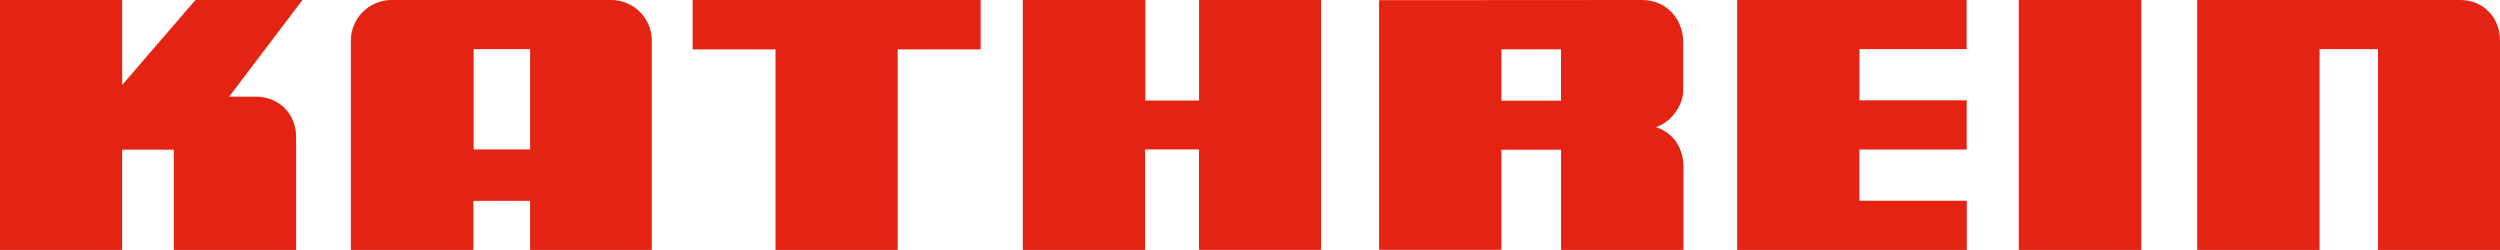
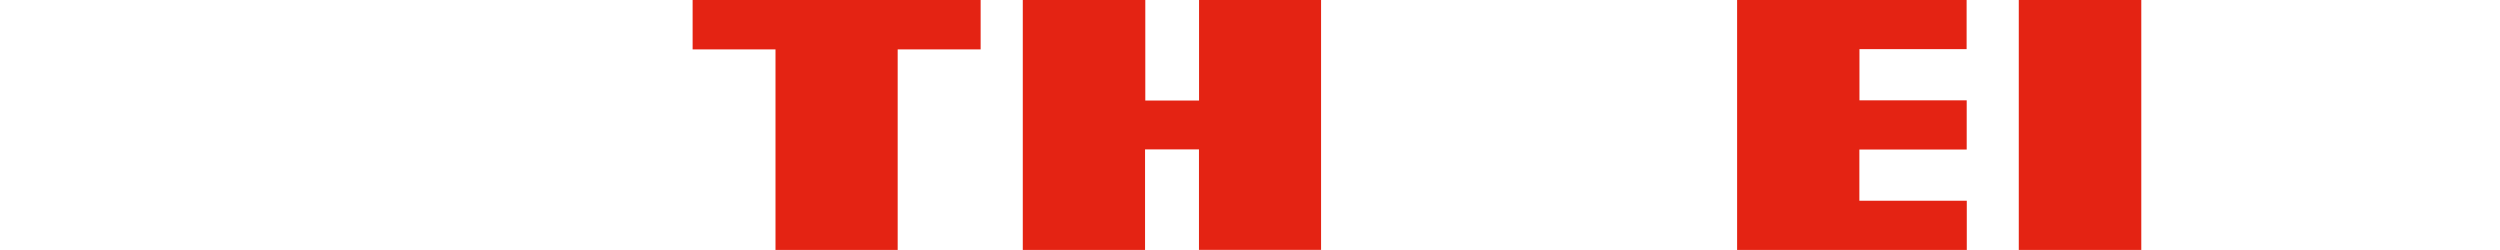
<svg xmlns="http://www.w3.org/2000/svg" id="Livello_1" data-name="Livello 1" viewBox="0 0 299.55 29.95">
  <defs>
    <style>
      .cls-1 {
        fill: #e42313;
      }
    </style>
  </defs>
  <rect class="cls-1" x="241.89" width="14.68" height="29.95" />
-   <path class="cls-1" d="M23.42,0l-8.78,10.18V0H0v29.95h14.63v-12.02h6.2v12.02h14.65v-13.5c0-2.86-2.06-4.87-4.88-4.87h-3.14S36.24,0,36.24,0h-12.83Z" />
  <polygon class="cls-1" points="82.99 5.92 92.92 5.92 92.92 29.95 107.56 29.95 107.56 5.92 117.5 5.92 117.5 0 82.99 0 82.99 5.92" />
-   <path class="cls-1" d="M73.22,0h-26.3c-2.7,0-4.88,2.19-4.88,4.88v25.07h14.68v-5.88h6.8v5.88h14.58V4.88c0-2.7-2.18-4.88-4.88-4.88ZM63.52,17.9h-6.77V5.89h6.77v12.02Z" />
-   <path class="cls-1" d="M198.41,15.23c2.21-.74,3.26-3.02,3.27-4.27v-5.94c-.01-2.73-2-5.02-4.92-5.02l-31.52.02v29.91h14.66v-11.99h7.15v12.01h14.66v-10.12c-.02-1.19-.52-3.68-3.29-4.6ZM187.04,12.06h-7.14v-6.15h7.14v6.15Z" />
  <polygon class="cls-1" points="222.79 17.92 235.65 17.92 235.65 12.02 222.8 12.02 222.8 5.89 235.64 5.89 235.64 0 208.14 0 208.14 29.95 235.66 29.95 235.66 24.05 222.79 24.05 222.79 17.92" />
-   <path class="cls-1" d="M294.78,0h-31.51v29.95h14.66V5.89h7v24.07h14.62V4.84c0-2.74-1.99-4.84-4.77-4.84Z" />
  <polygon class="cls-1" points="143.67 12.05 137.23 12.05 137.23 0 122.55 0 122.55 29.95 137.2 29.95 137.2 17.9 143.66 17.9 143.66 29.94 158.29 29.94 158.29 0 143.67 0 143.67 12.05" />
</svg>